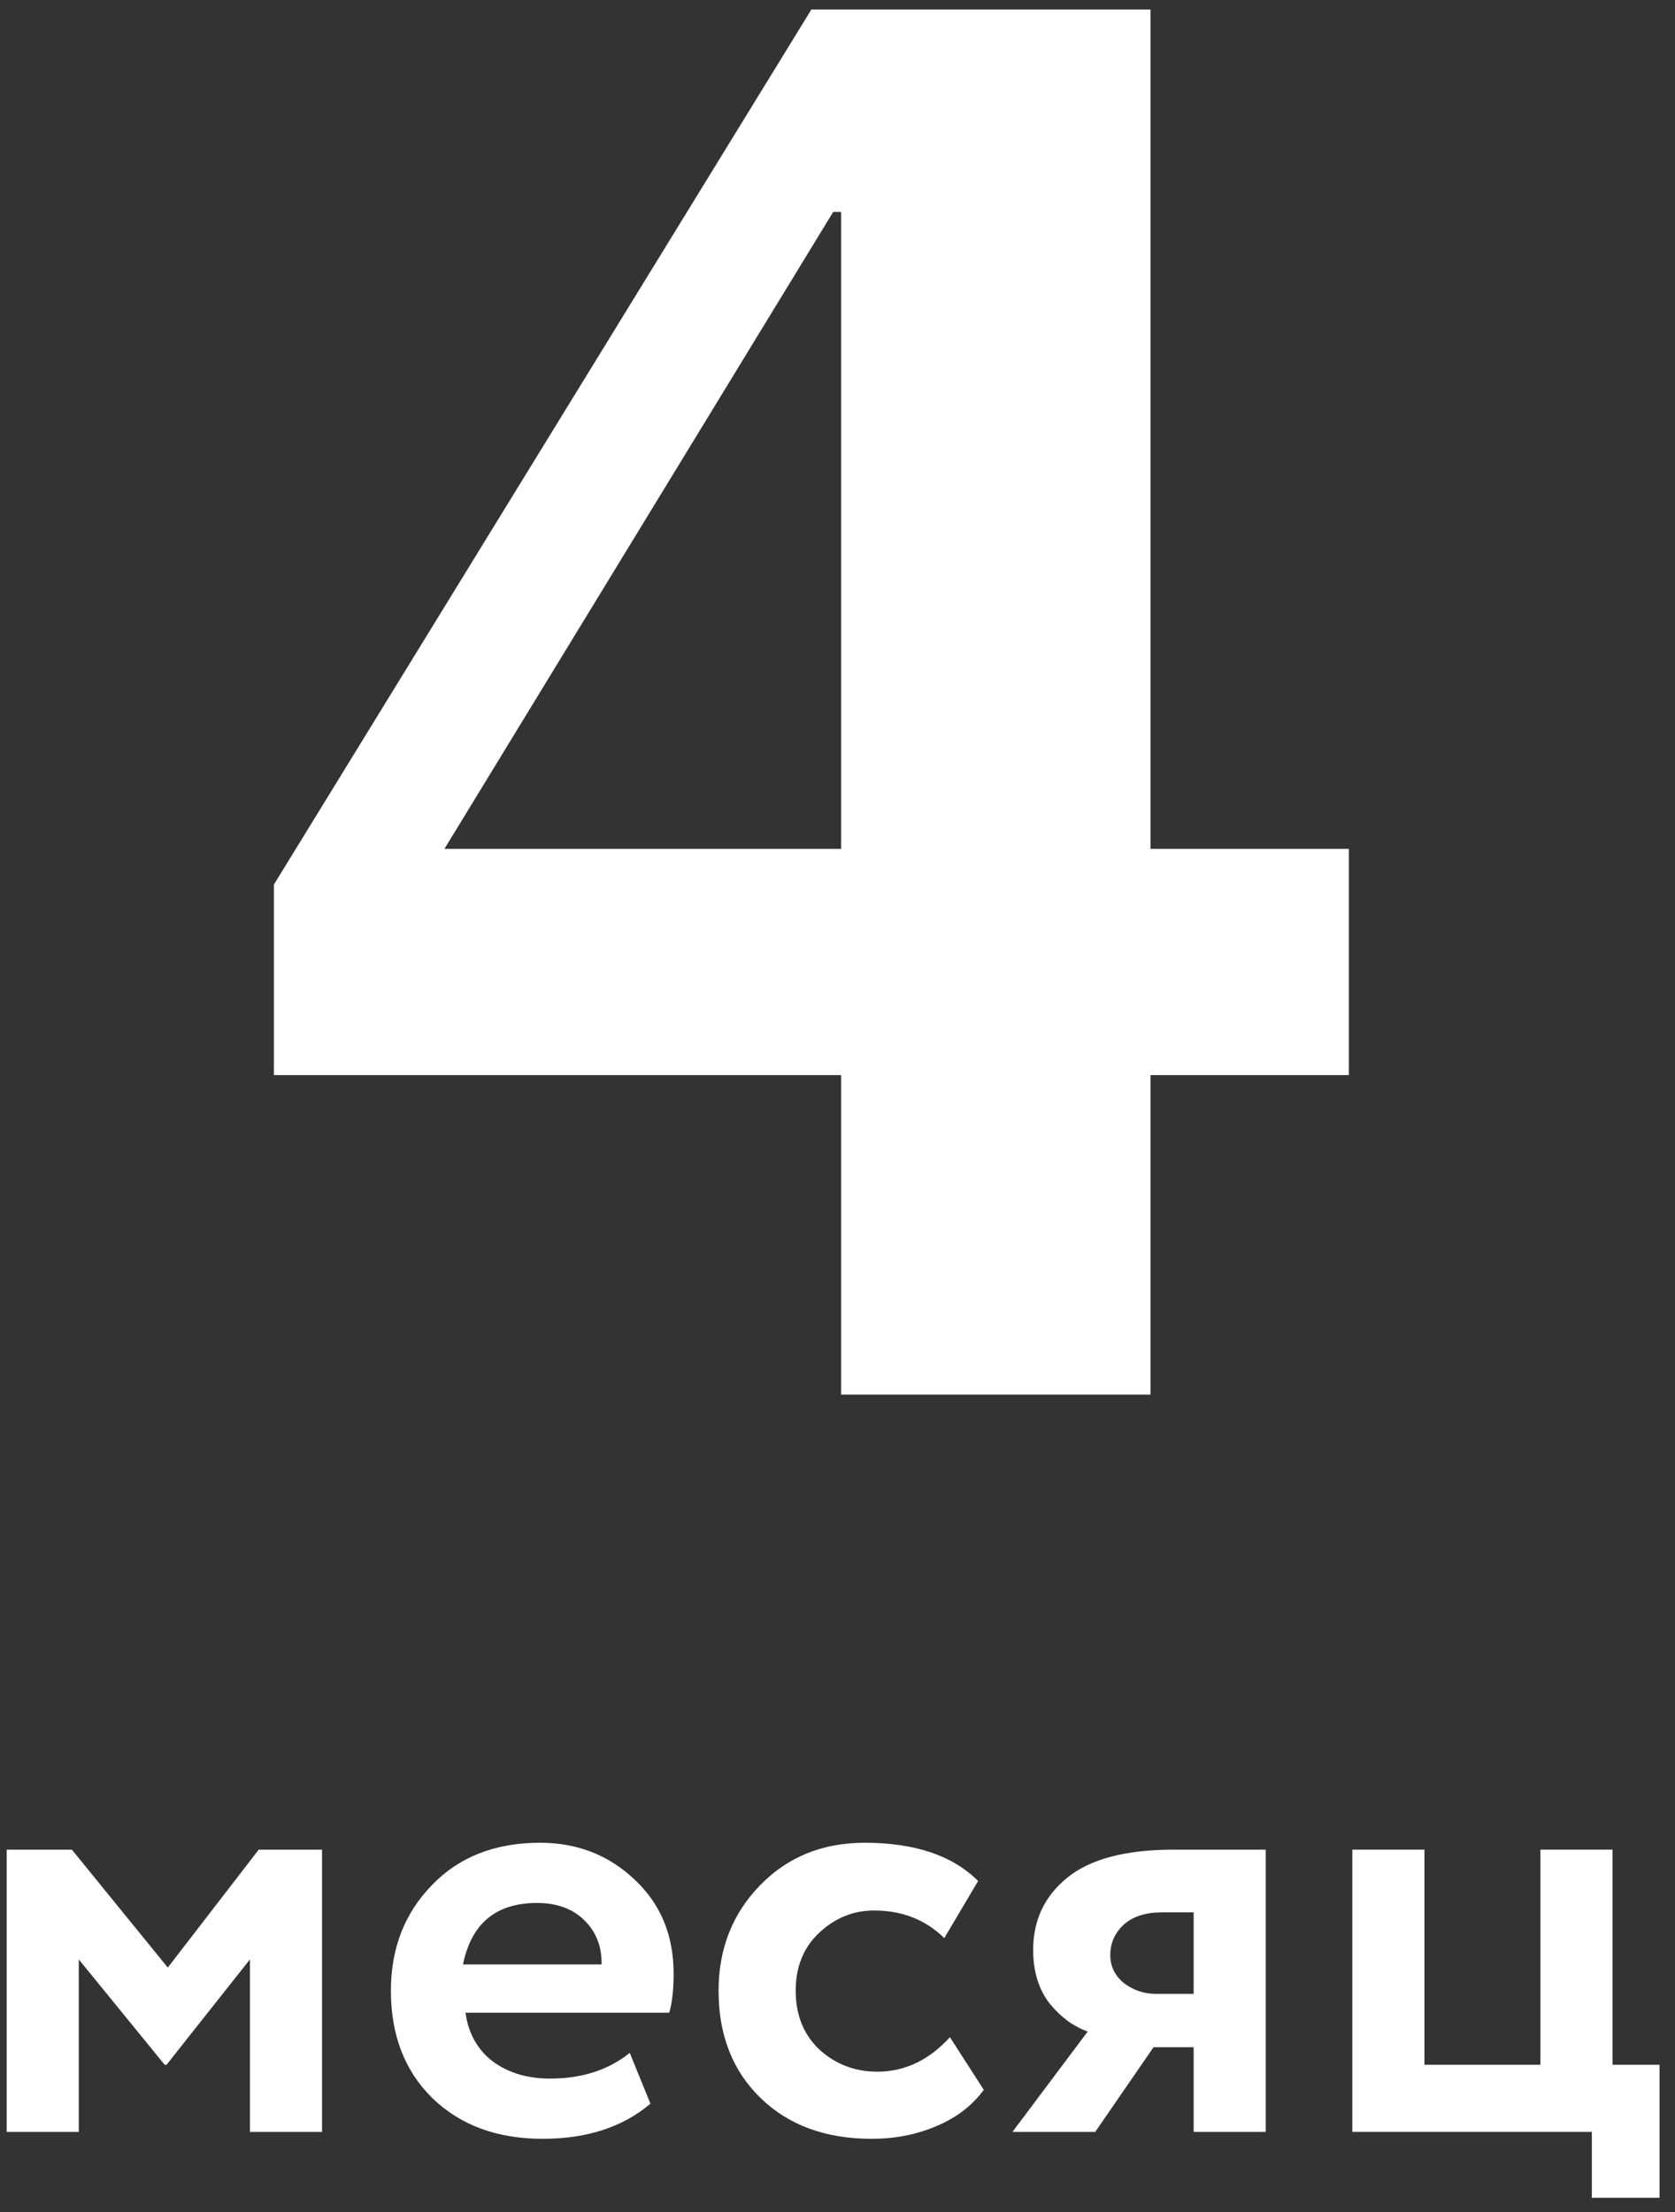
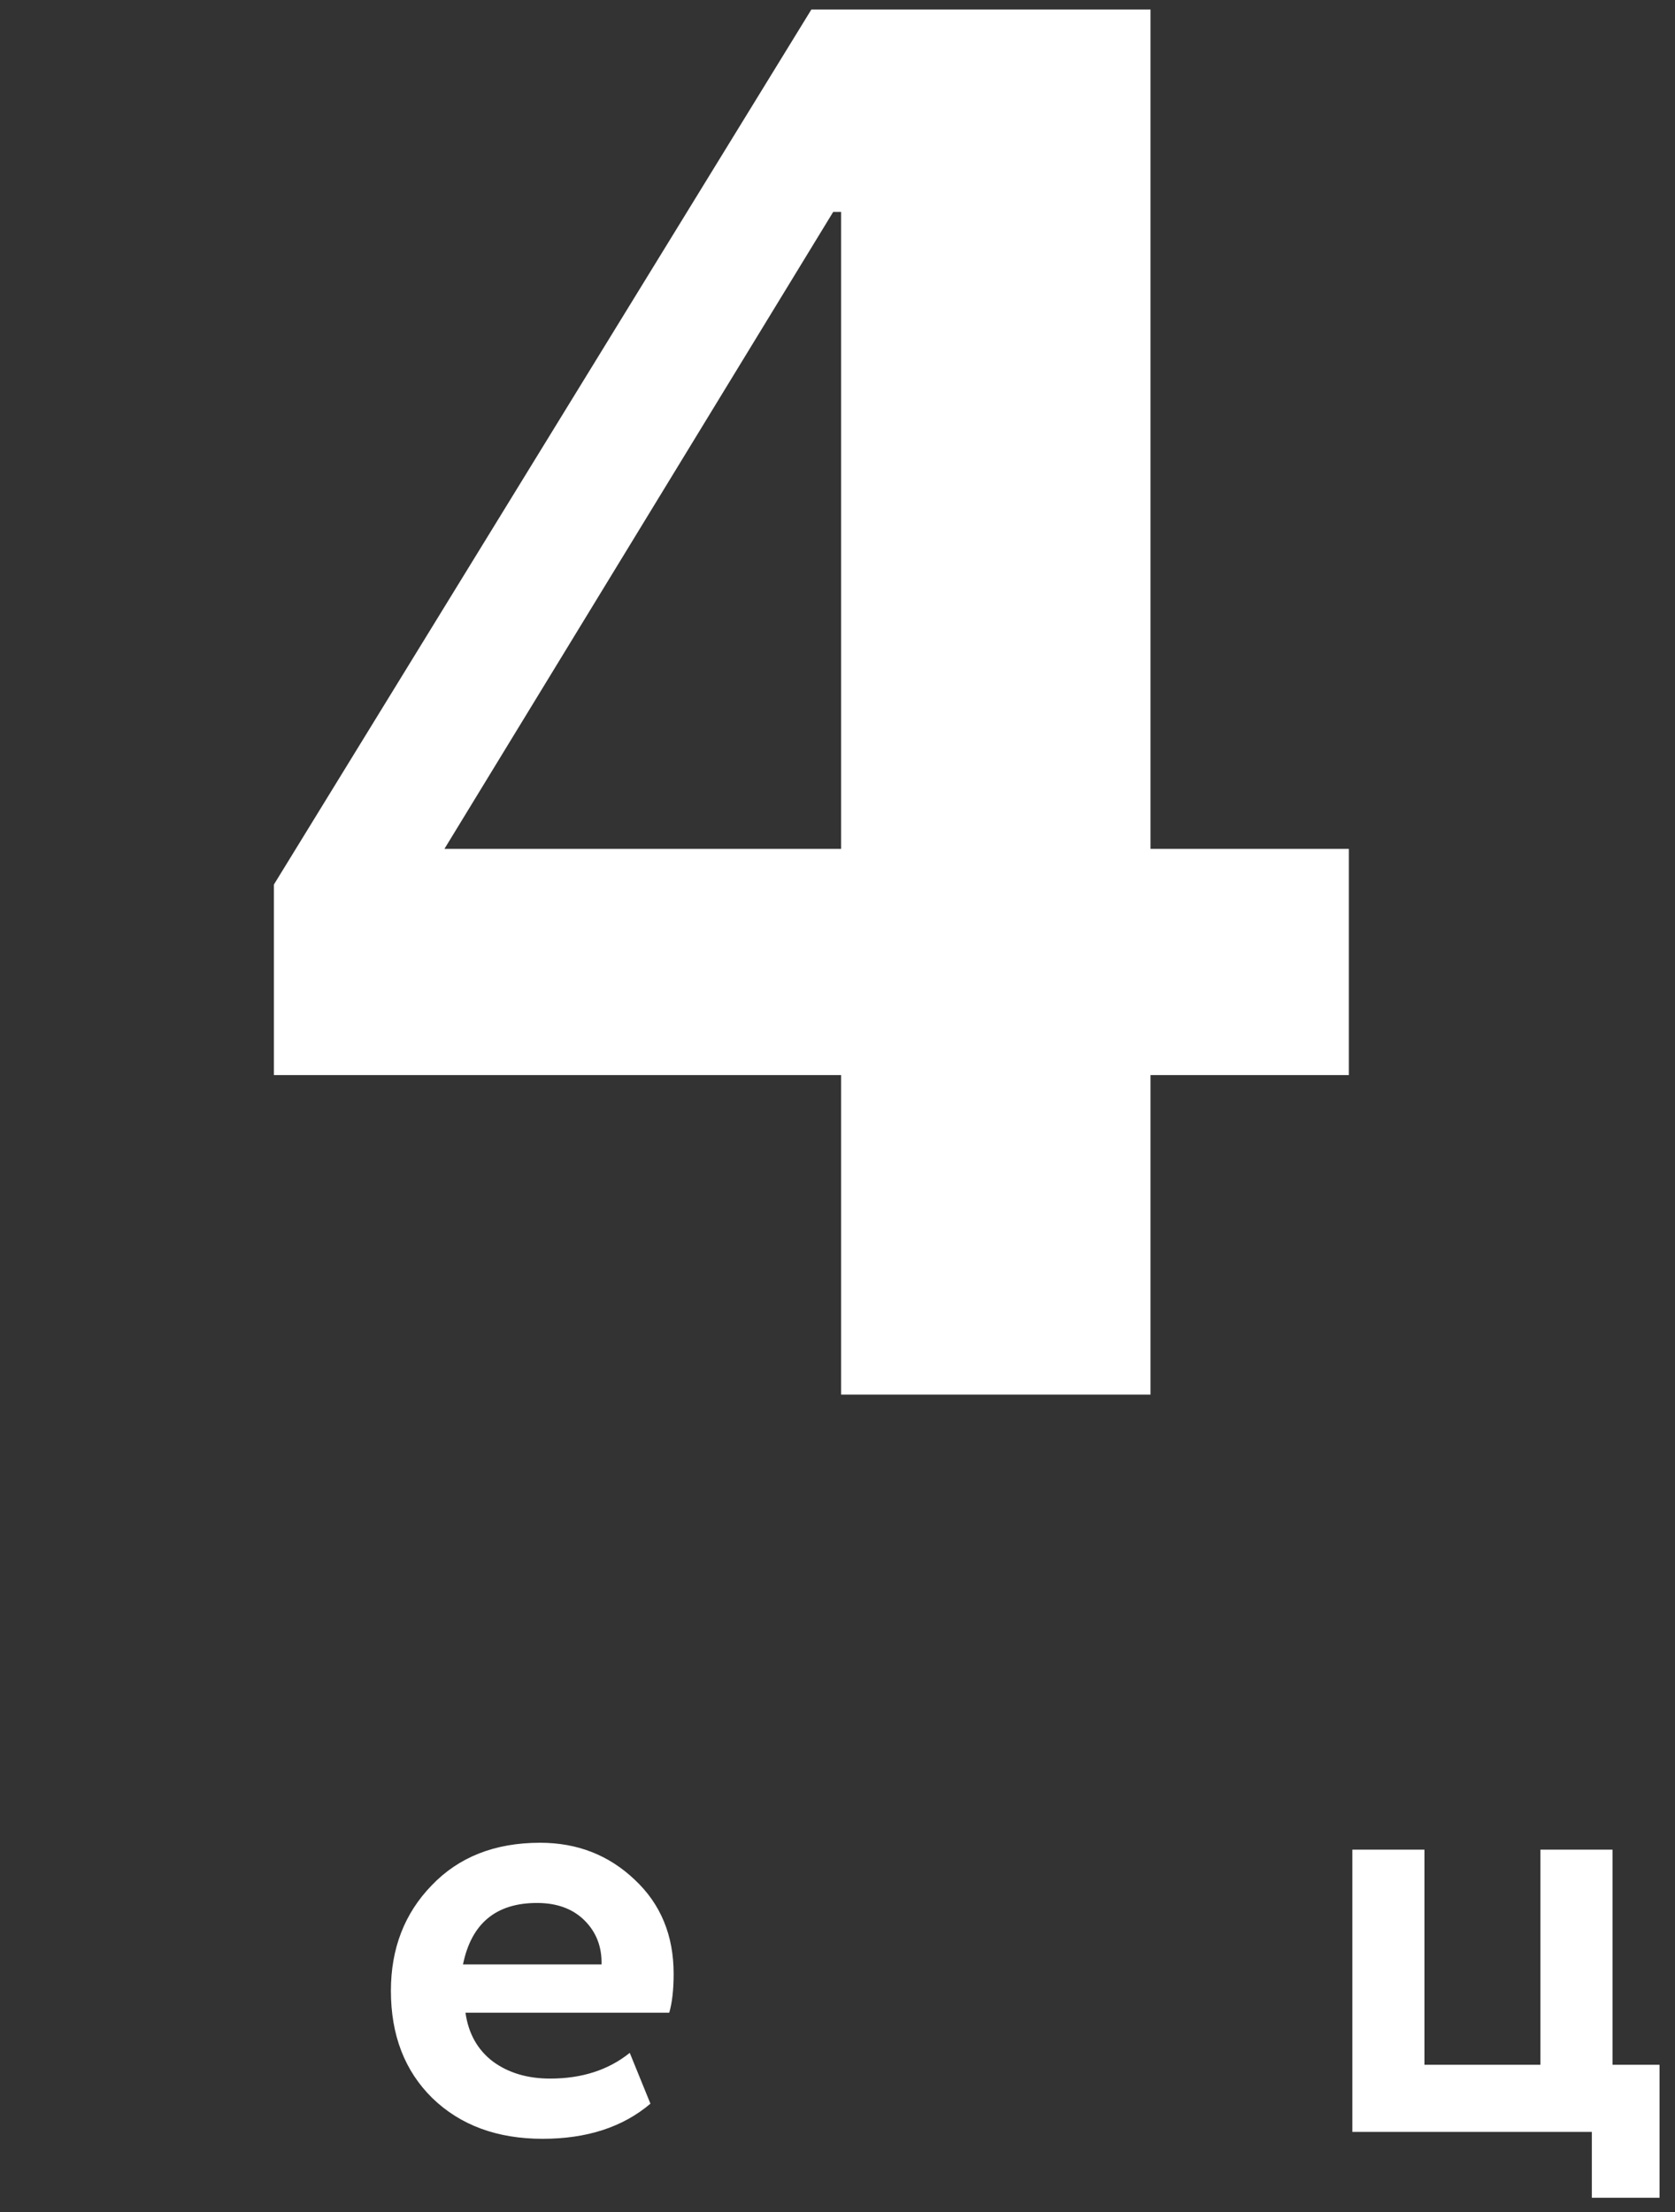
<svg xmlns="http://www.w3.org/2000/svg" width="75" height="99" viewBox="0 0 75 99" fill="none">
  <rect x="0" y="0" width="75" height="99" fill="#333333" stroke="none" />
  <path d="M37.662 48.117H12.263V39.591L36.33 0.426H51.516V37.992H60.397V48.117H51.516V62.415H37.662V48.117ZM19.9 37.992H37.662V9.485H37.307L19.9 37.992Z" fill="white" />
-   <path d="M0.299 95.415V82.783H3.218L7.513 88.06L11.584 82.783H14.419V95.415H11.191V87.695L7.457 92.411H7.373L3.527 87.695V95.415H0.299Z" fill="white" />
  <path d="M28.198 91.878L29.124 94.152C27.889 95.2 26.28 95.724 24.296 95.724C22.256 95.724 20.609 95.115 19.355 93.899C18.12 92.683 17.503 91.082 17.503 89.099C17.503 87.209 18.111 85.637 19.327 84.383C20.544 83.11 22.163 82.474 24.184 82.474C25.849 82.474 27.262 83.026 28.422 84.13C29.583 85.216 30.163 86.619 30.163 88.341C30.163 89.052 30.097 89.632 29.966 90.081H20.843C20.974 91.017 21.386 91.747 22.078 92.271C22.771 92.776 23.622 93.029 24.633 93.029C26.055 93.029 27.243 92.645 28.198 91.878ZM24.043 85.169C22.209 85.169 21.105 86.086 20.731 87.92H26.935C26.953 87.134 26.701 86.479 26.177 85.955C25.653 85.431 24.942 85.169 24.043 85.169Z" fill="white" />
-   <path d="M42.534 91.176L44.05 93.534C43.526 94.245 42.814 94.788 41.916 95.162C41.037 95.537 40.073 95.724 39.025 95.724C36.966 95.724 35.31 95.115 34.056 93.899C32.802 92.683 32.175 91.082 32.175 89.099C32.175 87.227 32.793 85.655 34.028 84.383C35.263 83.11 36.826 82.474 38.716 82.474C40.962 82.474 42.655 83.045 43.797 84.186L42.281 86.741C41.439 85.917 40.391 85.506 39.137 85.506C38.201 85.506 37.378 85.843 36.667 86.516C35.974 87.171 35.628 88.032 35.628 89.099C35.628 90.184 35.984 91.064 36.695 91.737C37.425 92.392 38.286 92.72 39.278 92.72C40.513 92.72 41.598 92.205 42.534 91.176Z" fill="white" />
-   <path d="M52.549 82.783H56.675V95.415H53.447V91.625H51.651L49.04 95.415H45.334L48.703 90.923C48.067 90.699 47.496 90.278 46.991 89.66C46.504 89.024 46.261 88.229 46.261 87.274C46.261 85.945 46.766 84.869 47.777 84.046C48.806 83.204 50.397 82.783 52.549 82.783ZM49.714 87.499C49.714 88.004 49.919 88.425 50.331 88.762C50.762 89.08 51.239 89.239 51.763 89.239H53.447V85.59H52.016C51.286 85.59 50.715 85.777 50.303 86.151C49.91 86.526 49.714 86.975 49.714 87.499Z" fill="white" />
  <path d="M60.553 95.415V82.783H63.781V92.411H68.974V82.783H72.202V92.411H74.308V98.362H71.276V95.415H60.553Z" fill="white" />
</svg>